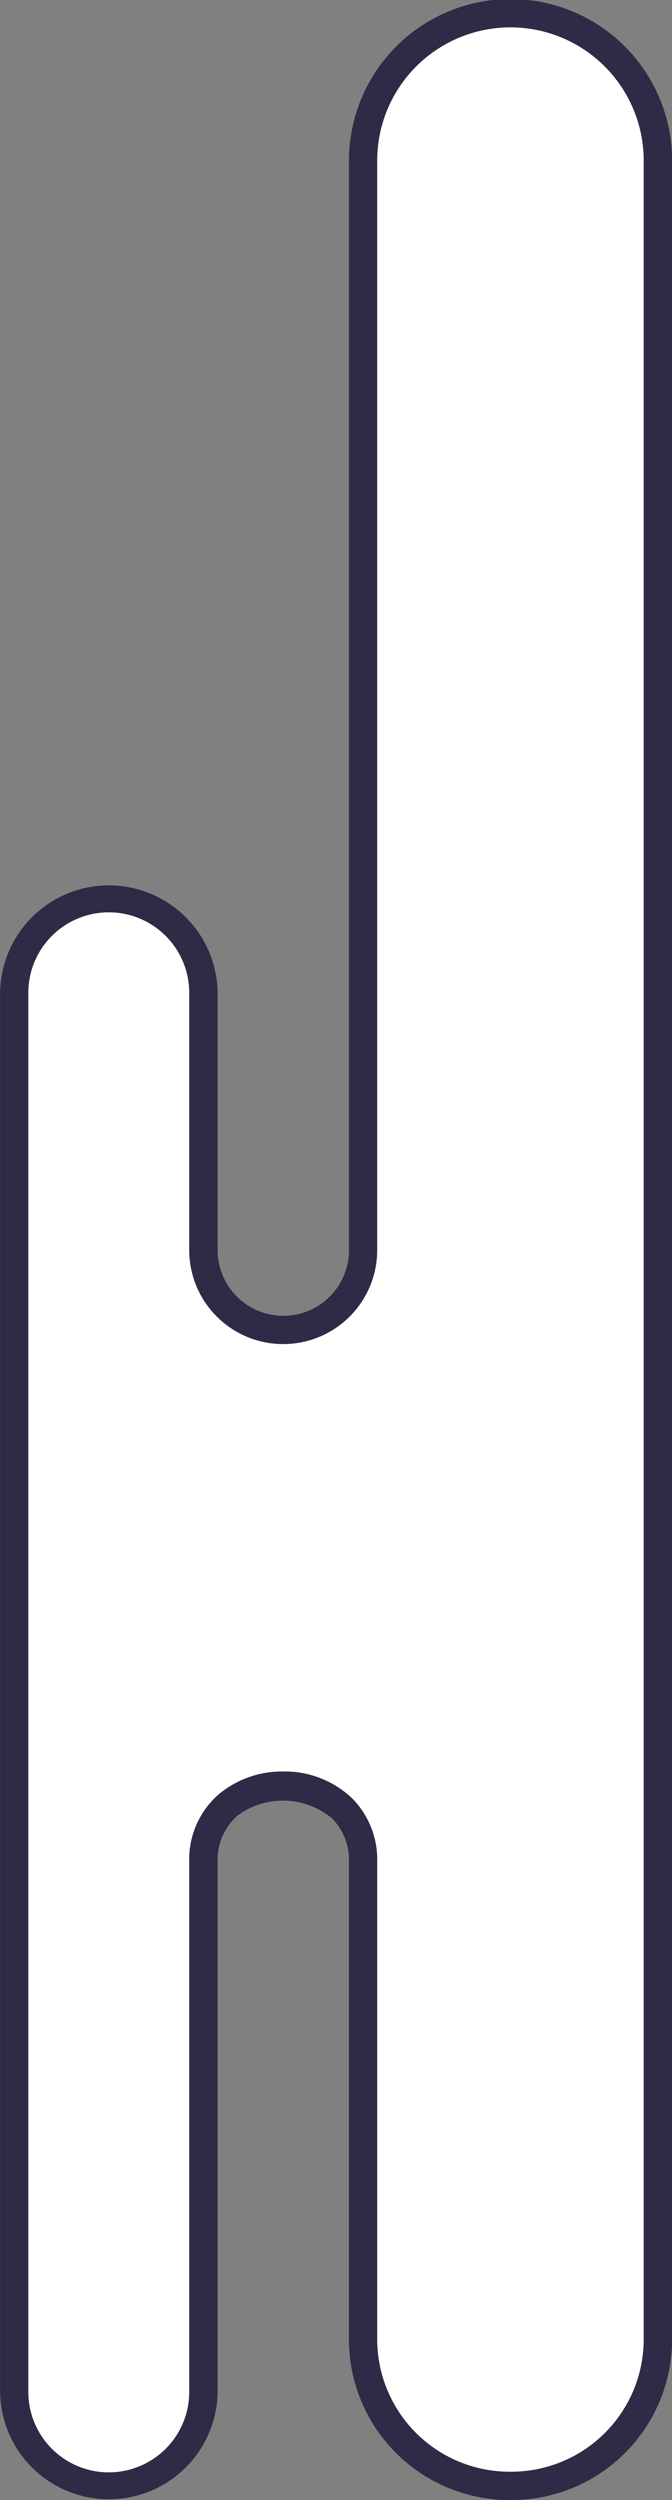
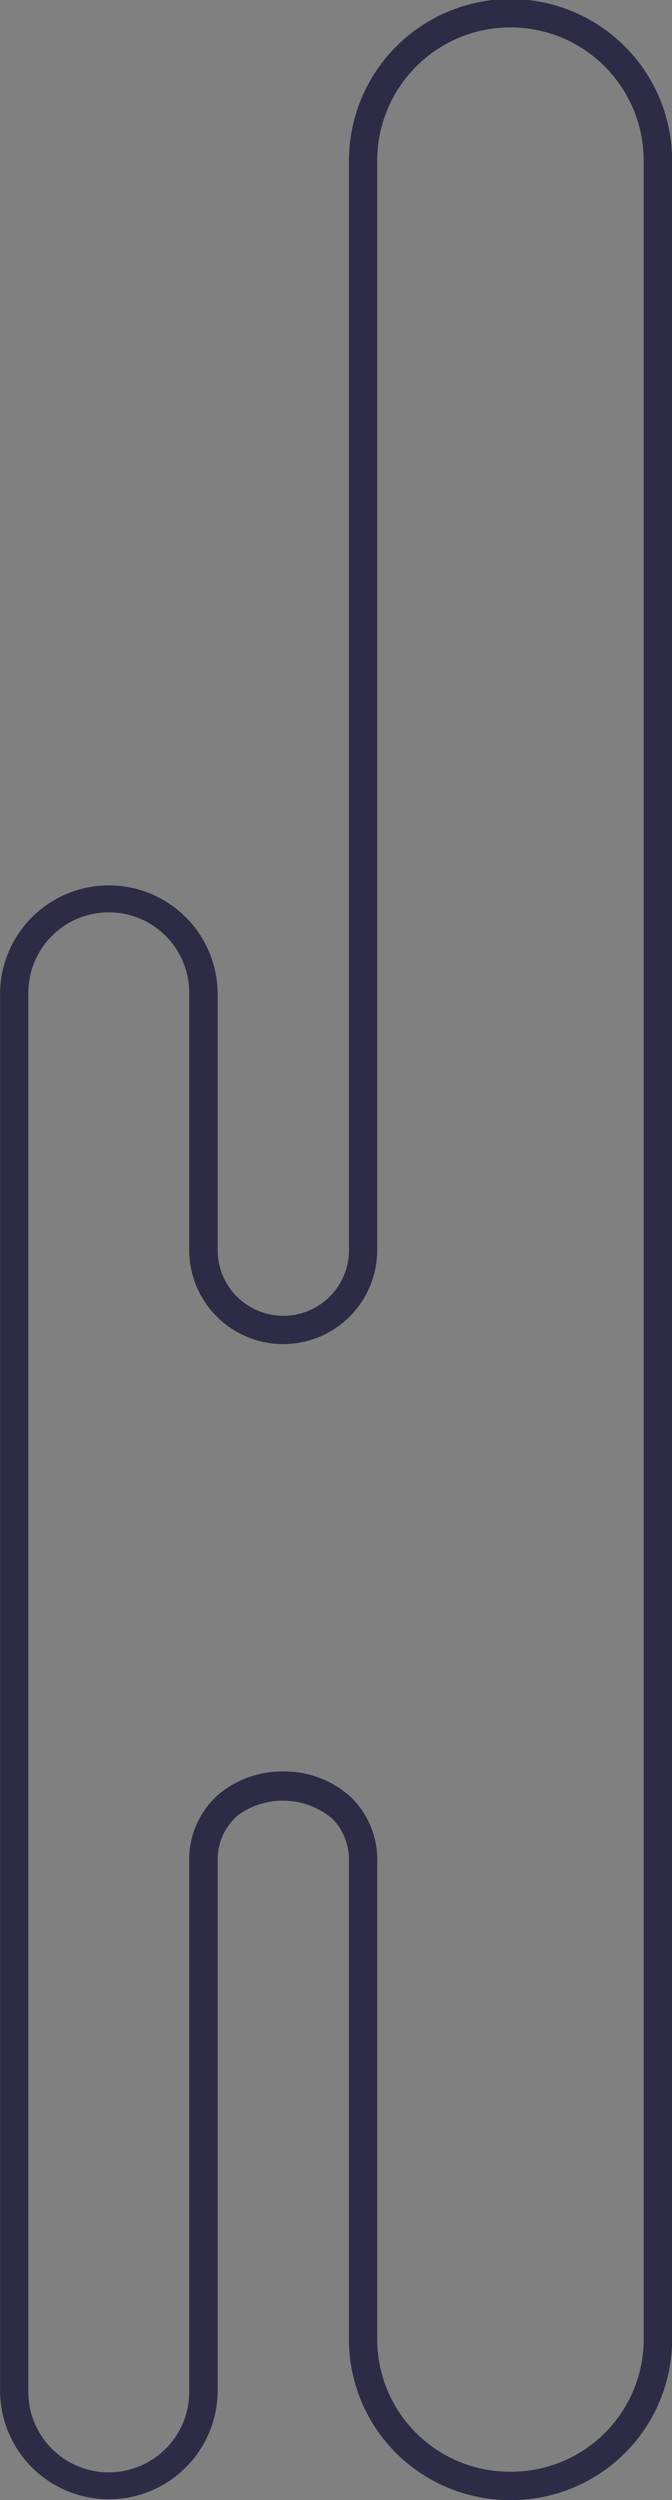
<svg xmlns="http://www.w3.org/2000/svg" id="Group_1958" data-name="Group 1958" width="37.2" height="138.359" viewBox="0 0 37.2 138.359">
  <rect x="0" y="0" width="37.2" height="138.359" fill="#808080" stroke="none" />
-   <path id="Path_3397" data-name="Path 3397" d="M230.185,74.45h-.111a8.105,8.105,0,0,0-8.106,8.106v60.29c0,5.877-8.839,5.877-8.839,0V128.605a5.2,5.2,0,0,0-5.2-5.2h-.07a5.2,5.2,0,0,0-5.2,5.2v77.428a5.2,5.2,0,0,0,5.2,5.206h.07a5.2,5.2,0,0,0,5.2-5.206V176.714c0-5.639,8.847-5.639,8.839,0v26.418a8.106,8.106,0,0,0,8.106,8.107h.111a8.1,8.1,0,0,0,8.1-8.107V82.556A8.1,8.1,0,0,0,230.185,74.45Z" transform="translate(-201.87 -73.665)" fill="#fff" />
  <path id="Path_3398" data-name="Path 3398" d="M230.377,212.216h-.111a8.9,8.9,0,0,1-8.889-8.892V176.906a3.259,3.259,0,0,0-.916-2.4,4.241,4.241,0,0,0-5.251-.172,3.25,3.25,0,0,0-1.1,2.573v29.32a6.022,6.022,0,0,1-12.043,0V128.8a6.022,6.022,0,0,1,12.043,0v14.241a3.635,3.635,0,0,0,7.271,0V82.748a8.943,8.943,0,0,1,17.886,0V203.324A8.9,8.9,0,0,1,230.377,212.216Zm-12.635-40.322a5.409,5.409,0,0,1,3.828,1.5,4.829,4.829,0,0,1,1.374,3.512v26.417a7.331,7.331,0,0,0,7.322,7.323h.111a7.33,7.33,0,0,0,7.318-7.323V82.748a7.376,7.376,0,0,0-14.752,0v60.29a5.2,5.2,0,0,1-10.406,0V128.8a4.453,4.453,0,0,0-8.907,0v77.428a4.453,4.453,0,0,0,8.907,0V176.906a4.773,4.773,0,0,1,1.656-3.768A5.458,5.458,0,0,1,217.741,171.894Z" transform="translate(-202.062 -73.857)" fill="#2d2b45" />
</svg>